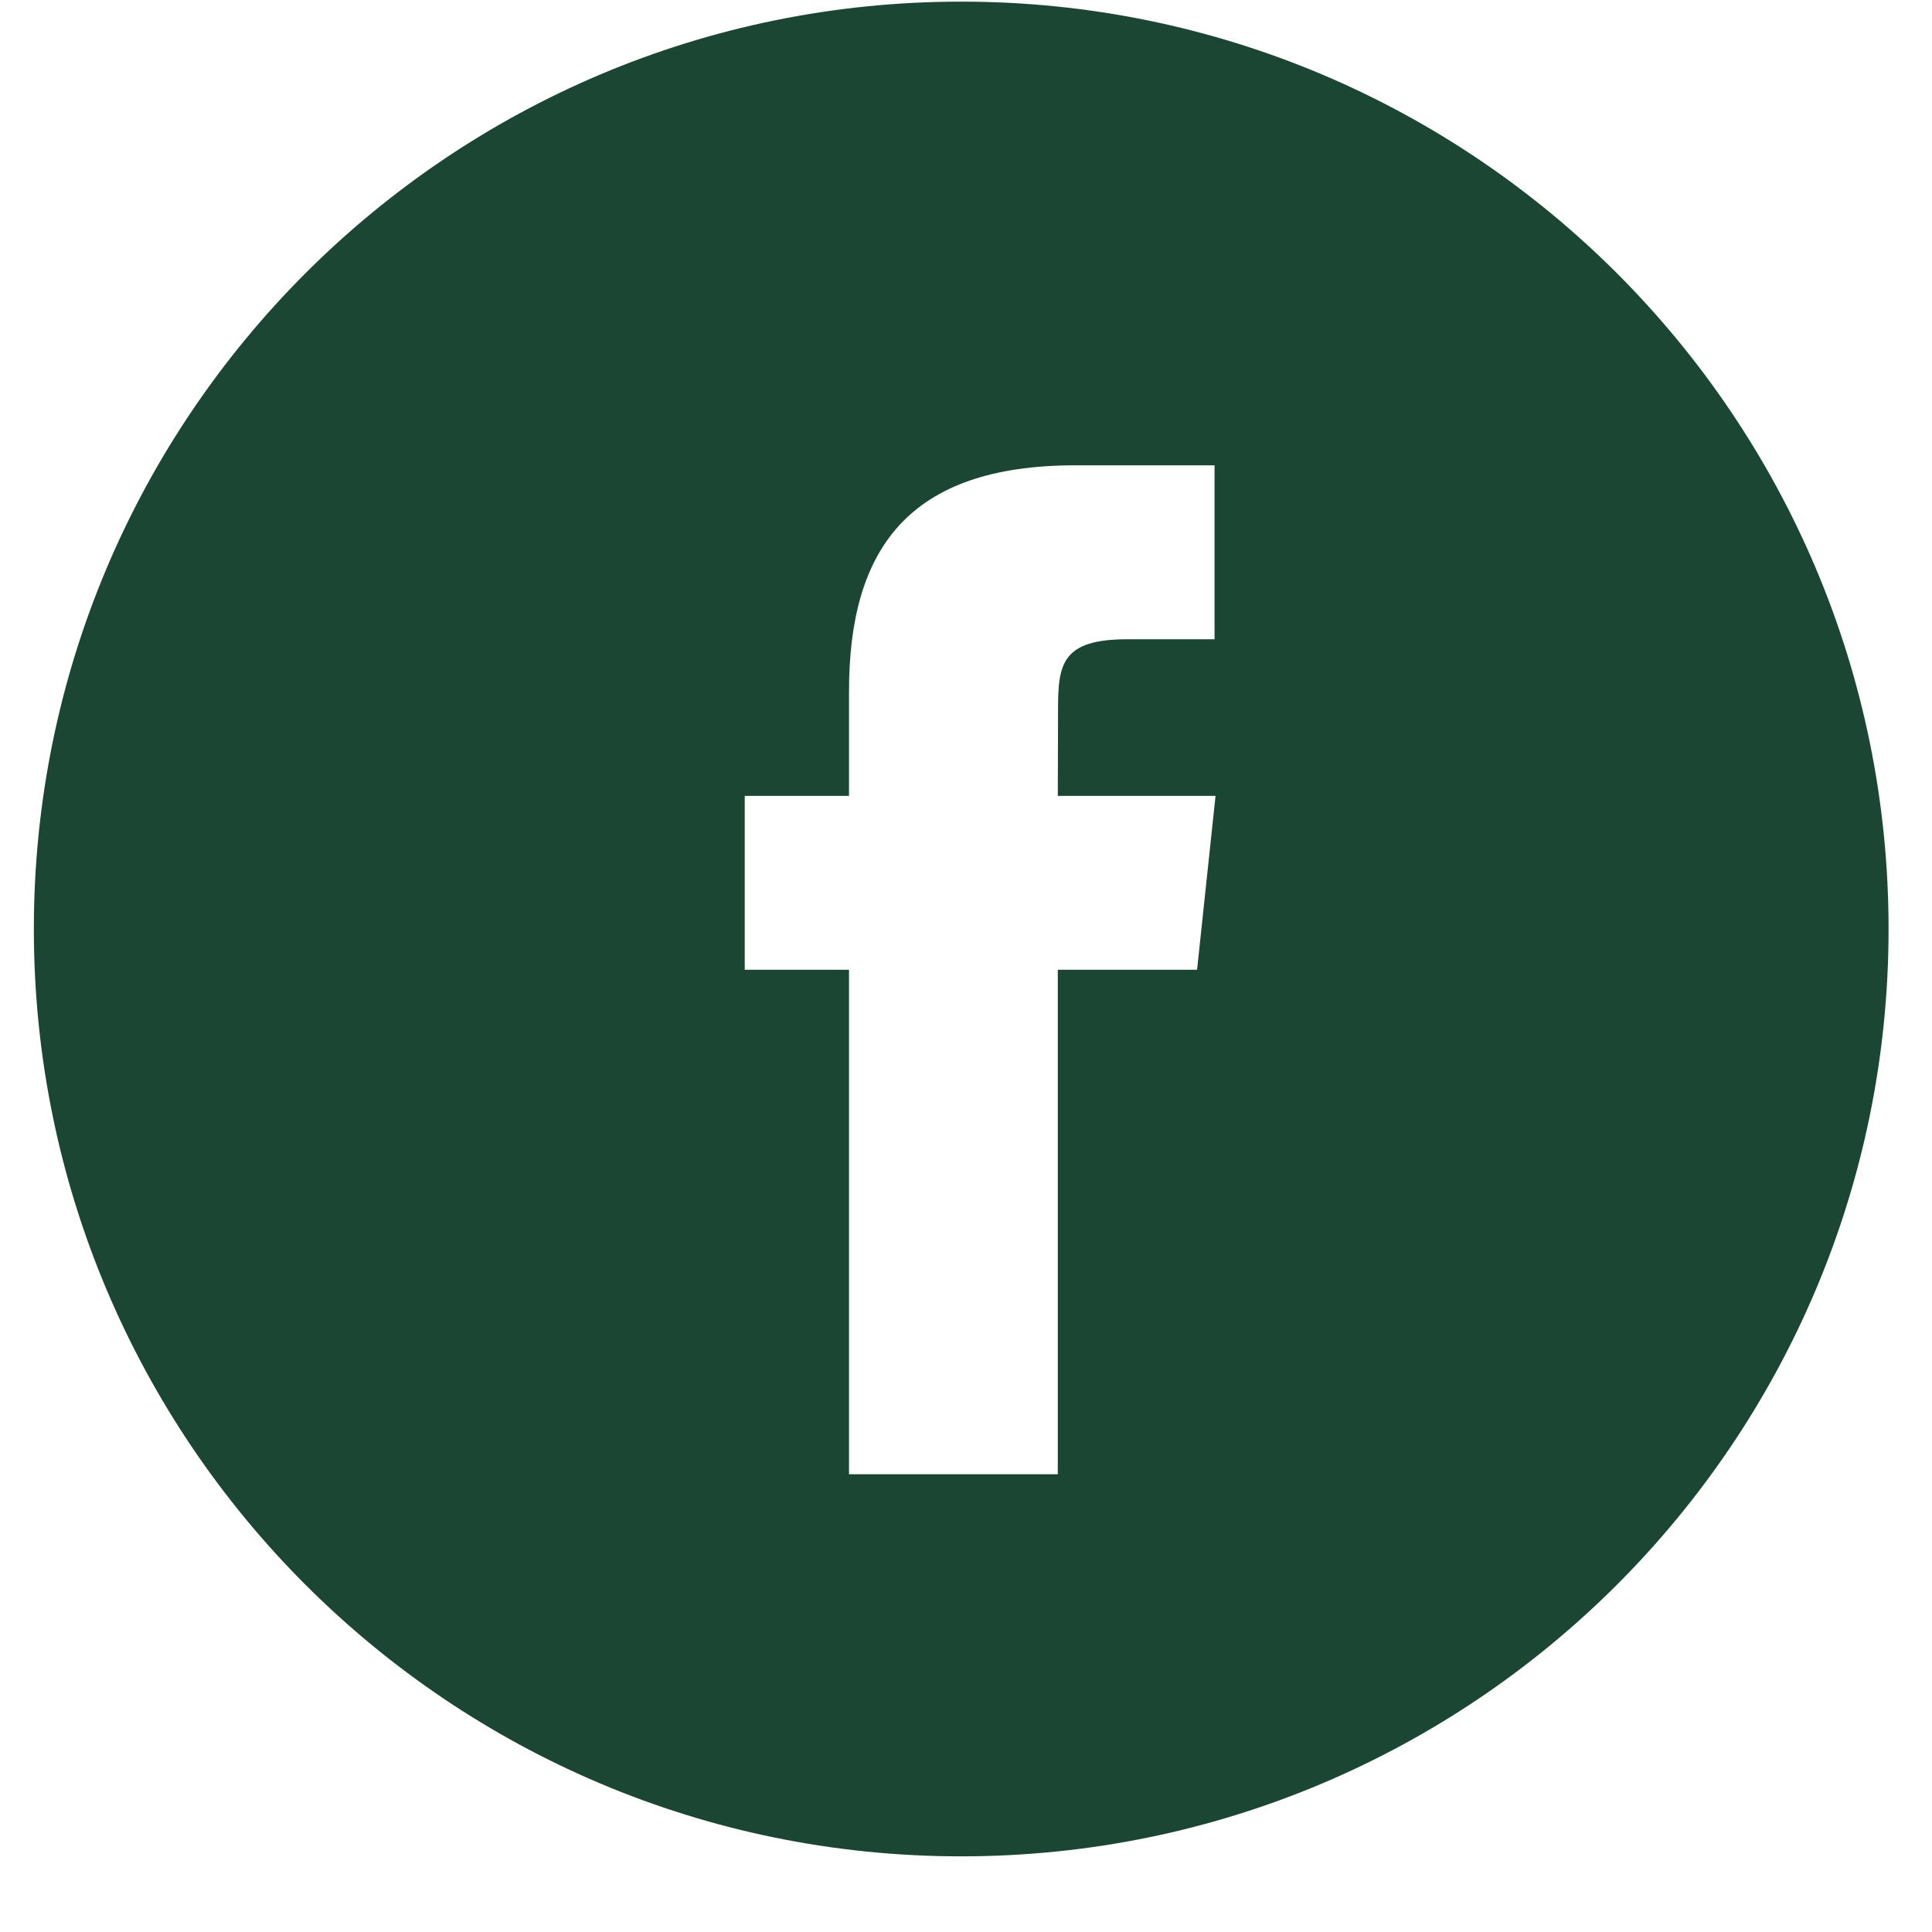
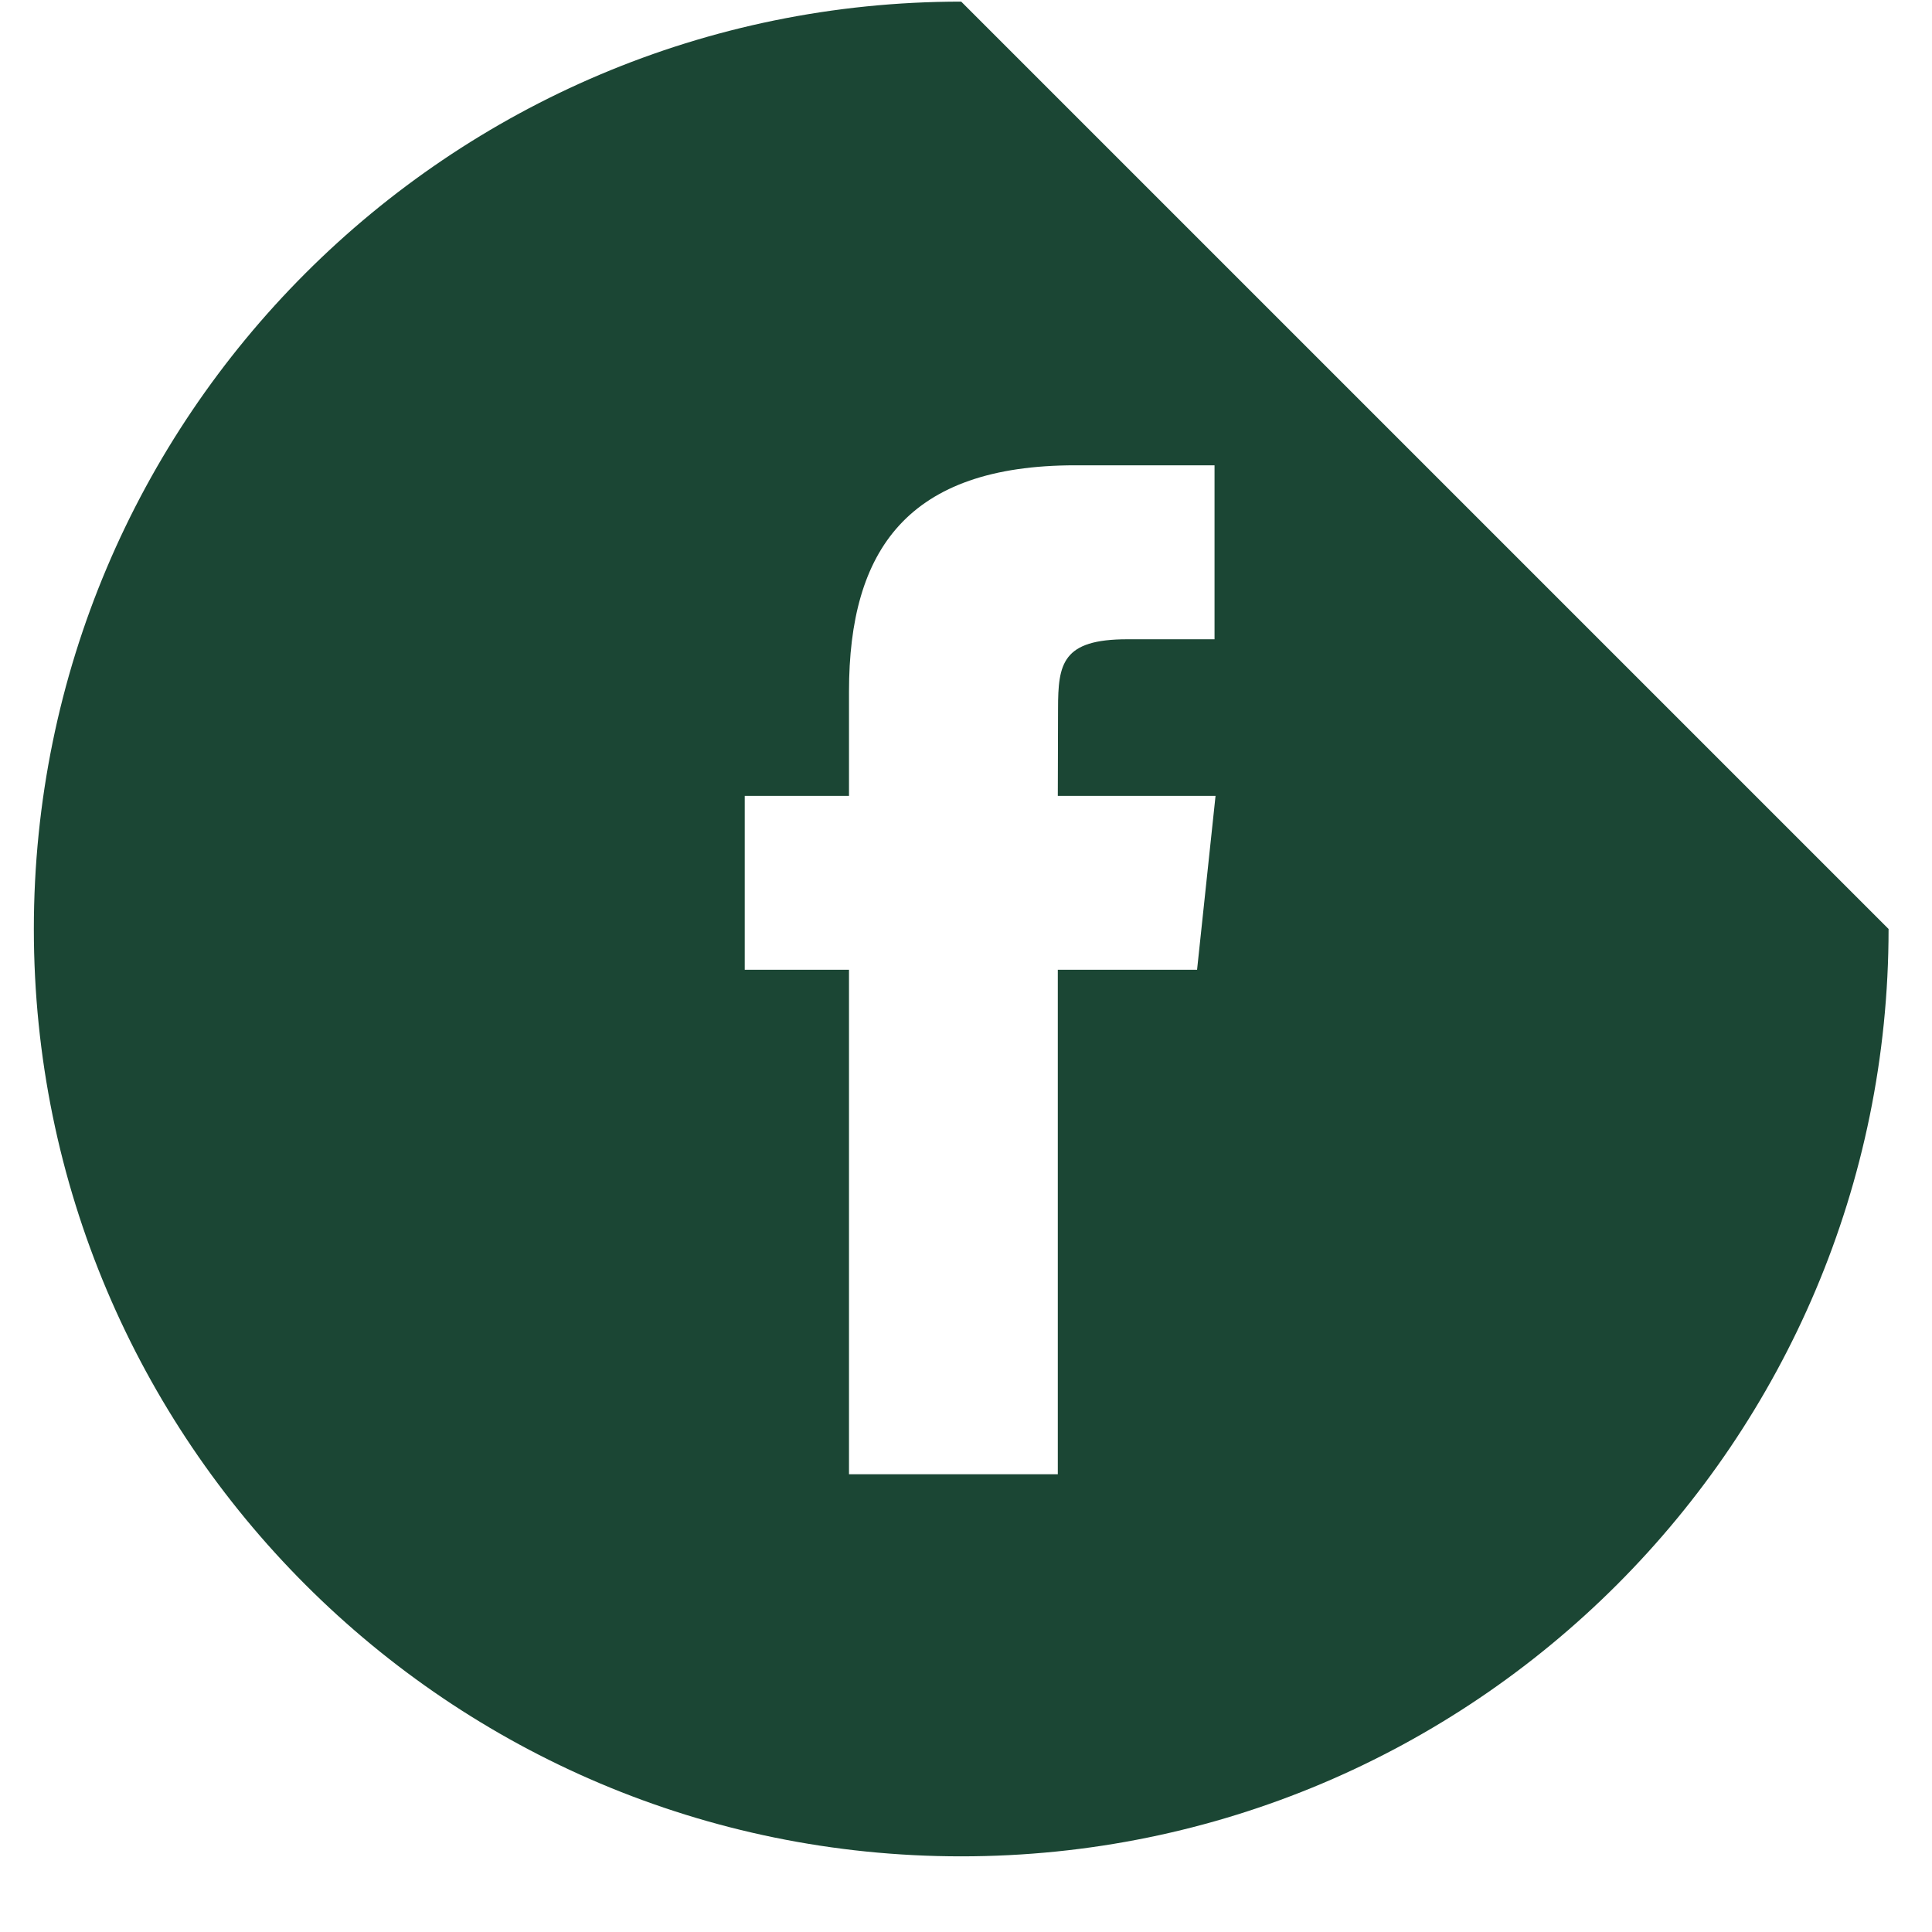
<svg xmlns="http://www.w3.org/2000/svg" width="25" height="25" viewBox="0 0 25 25" fill="none">
-   <path fill-rule="evenodd" clip-rule="evenodd" d="M12.438 0.021C5.81 0.021 0.438 5.394 0.438 12.021C0.438 18.649 5.81 24.021 12.438 24.021C19.065 24.021 24.438 18.649 24.438 12.021C24.438 5.394 19.065 0.021 12.438 0.021ZM13.688 12.549V19.077H10.986V12.549H9.637V10.299H10.986V8.948C10.986 7.113 11.748 6.021 13.914 6.021H15.716V8.272H14.589C13.746 8.272 13.691 8.586 13.691 9.173L13.688 10.299H15.729L15.49 12.549H13.688Z" fill="#1B4634" />
+   <path fill-rule="evenodd" clip-rule="evenodd" d="M12.438 0.021C5.81 0.021 0.438 5.394 0.438 12.021C0.438 18.649 5.81 24.021 12.438 24.021C19.065 24.021 24.438 18.649 24.438 12.021ZM13.688 12.549V19.077H10.986V12.549H9.637V10.299H10.986V8.948C10.986 7.113 11.748 6.021 13.914 6.021H15.716V8.272H14.589C13.746 8.272 13.691 8.586 13.691 9.173L13.688 10.299H15.729L15.49 12.549H13.688Z" fill="#1B4634" />
</svg>